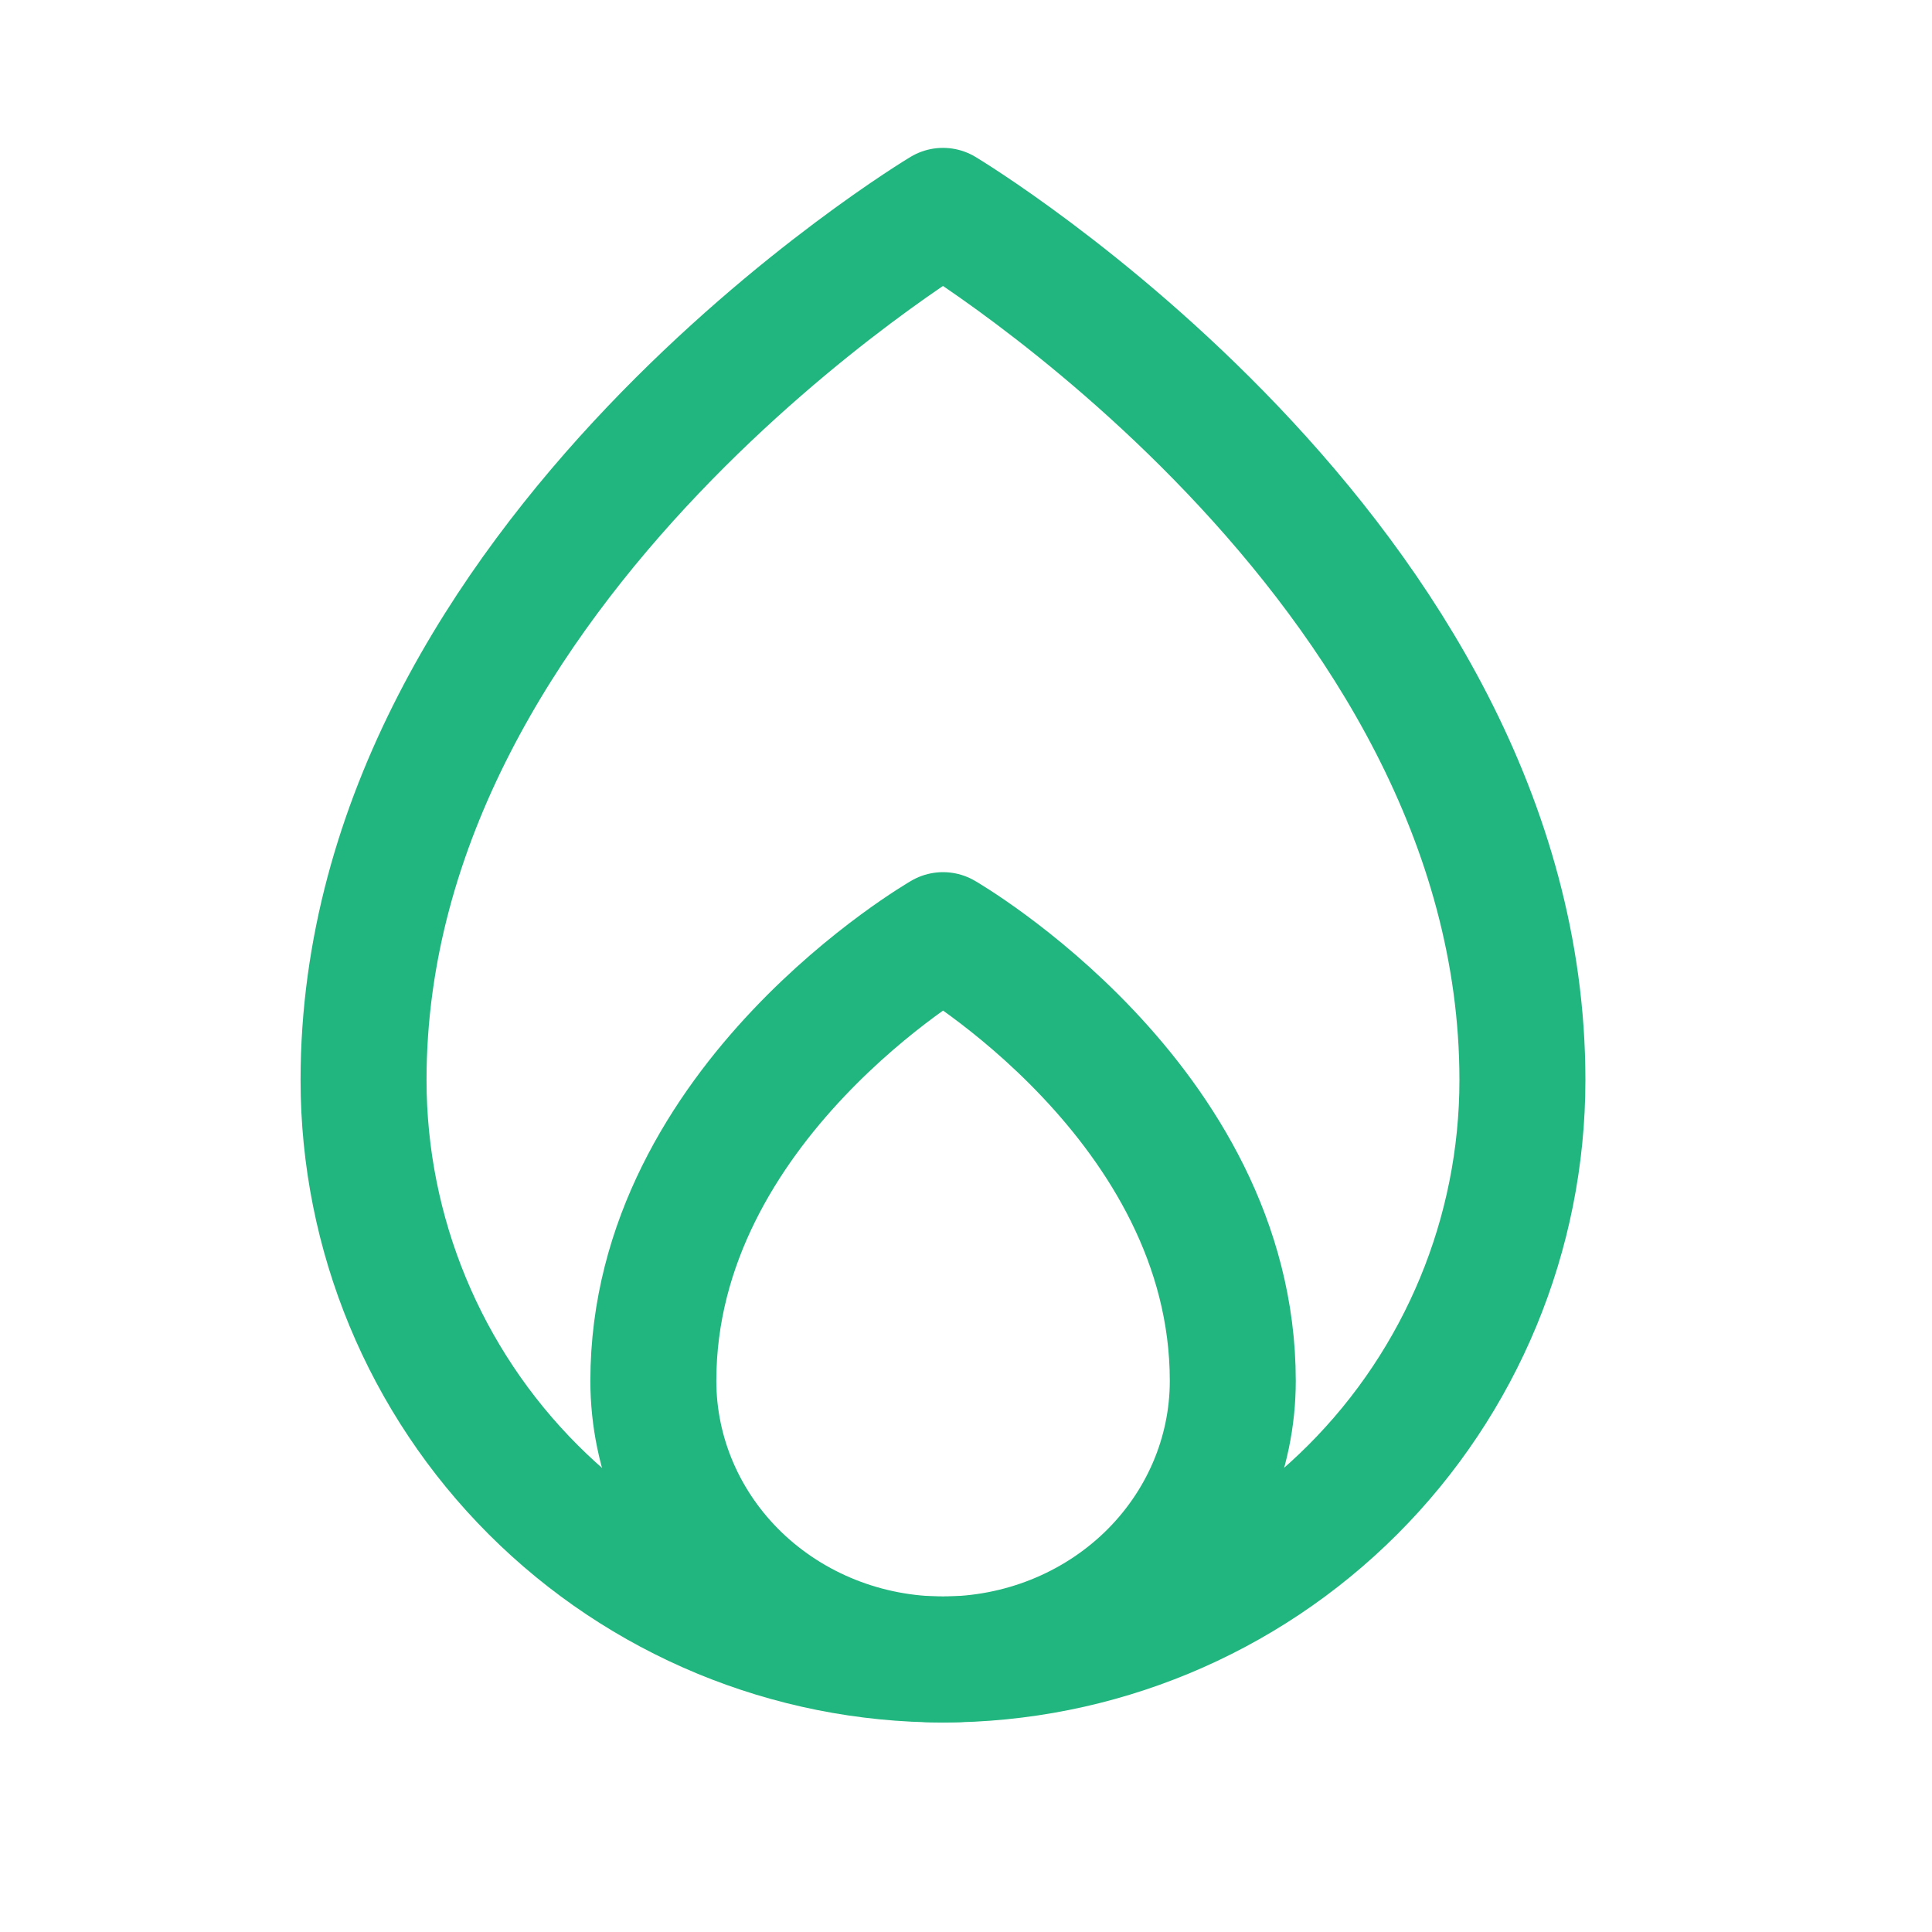
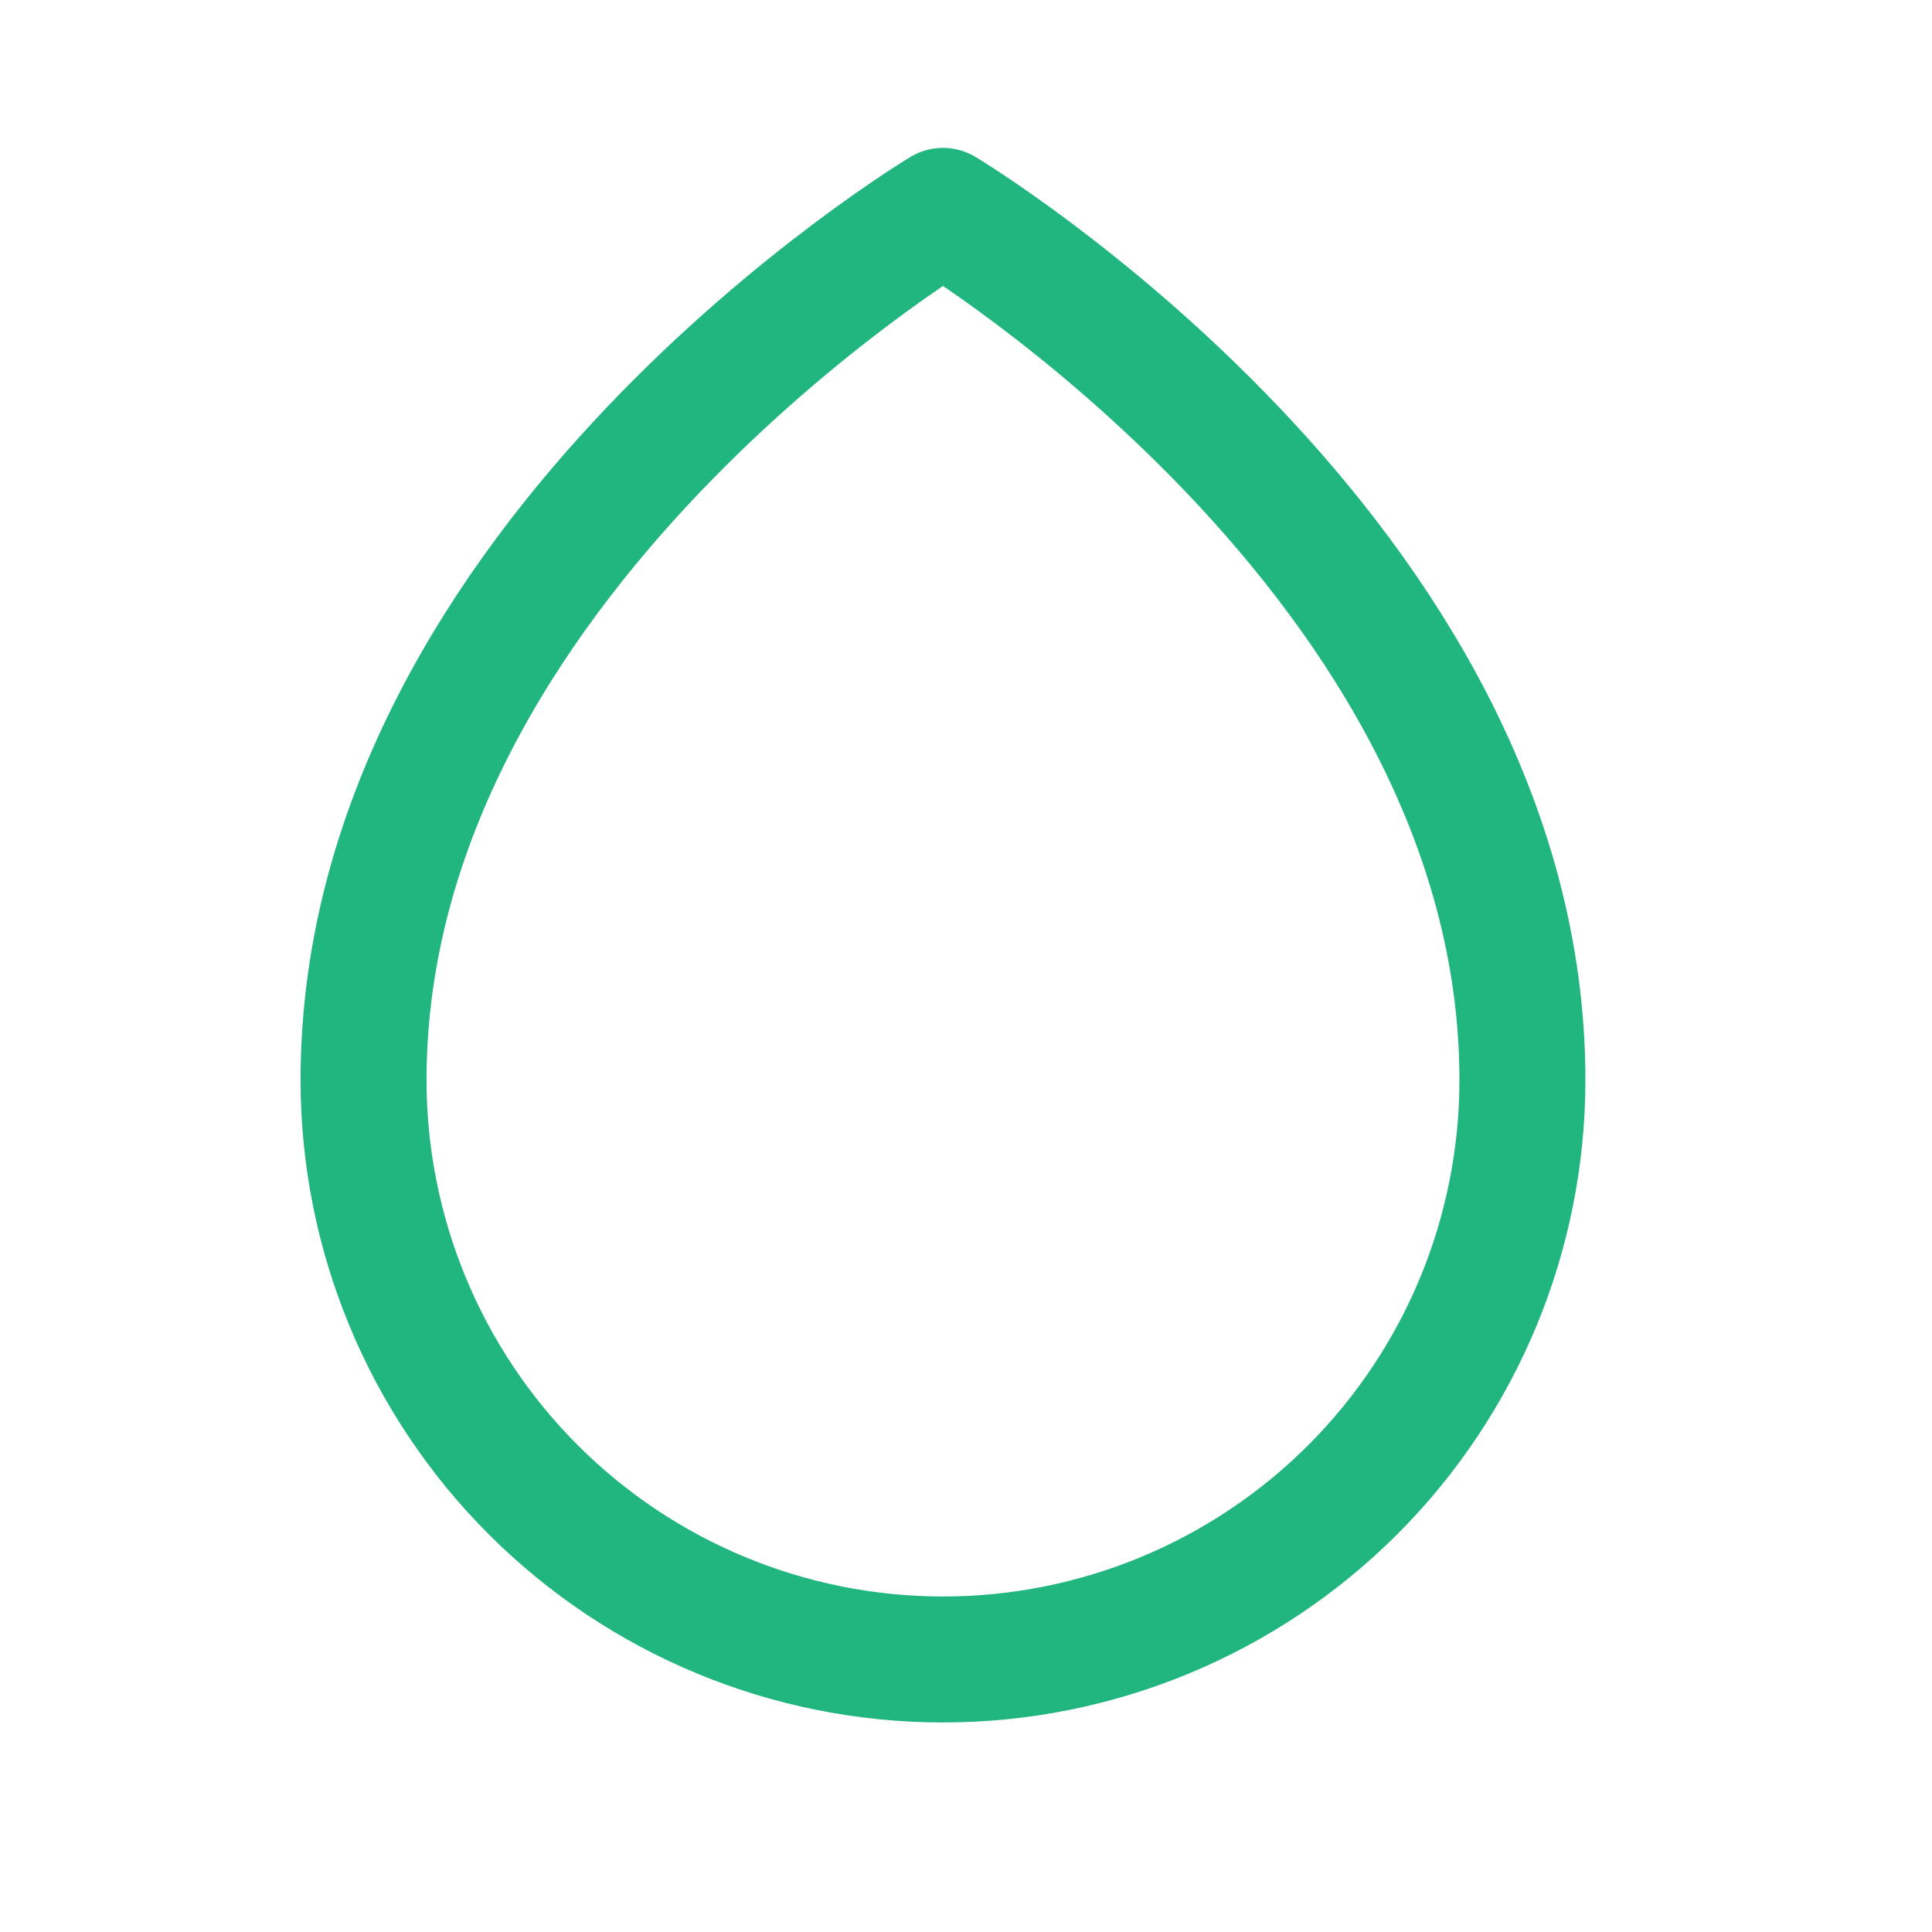
<svg xmlns="http://www.w3.org/2000/svg" width="35" height="35" viewBox="0 0 35 35" fill="none">
  <path d="M27.58 19.566C27.58 10.118 17.083 3.82 17.083 3.82C17.083 3.82 6.586 10.118 6.586 19.566C6.586 22.35 7.692 25.02 9.66 26.988C11.629 28.957 14.299 30.063 17.083 30.063C19.867 30.063 22.537 28.957 24.506 26.988C26.474 25.02 27.58 22.35 27.58 19.566Z" stroke="#21B57F" stroke-width="2.282" stroke-linecap="round" stroke-linejoin="round" />
-   <path d="M11.836 25.016C11.836 26.355 12.389 27.638 13.373 28.585C14.357 29.531 15.693 30.063 17.084 30.063C18.477 30.063 19.811 29.531 20.796 28.585C21.78 27.638 22.333 26.355 22.333 25.016C22.333 19.969 17.084 16.941 17.084 16.941C17.084 16.941 11.836 19.969 11.836 25.016Z" stroke="#21B57F" stroke-width="2.282" stroke-linecap="round" stroke-linejoin="round" />
</svg>